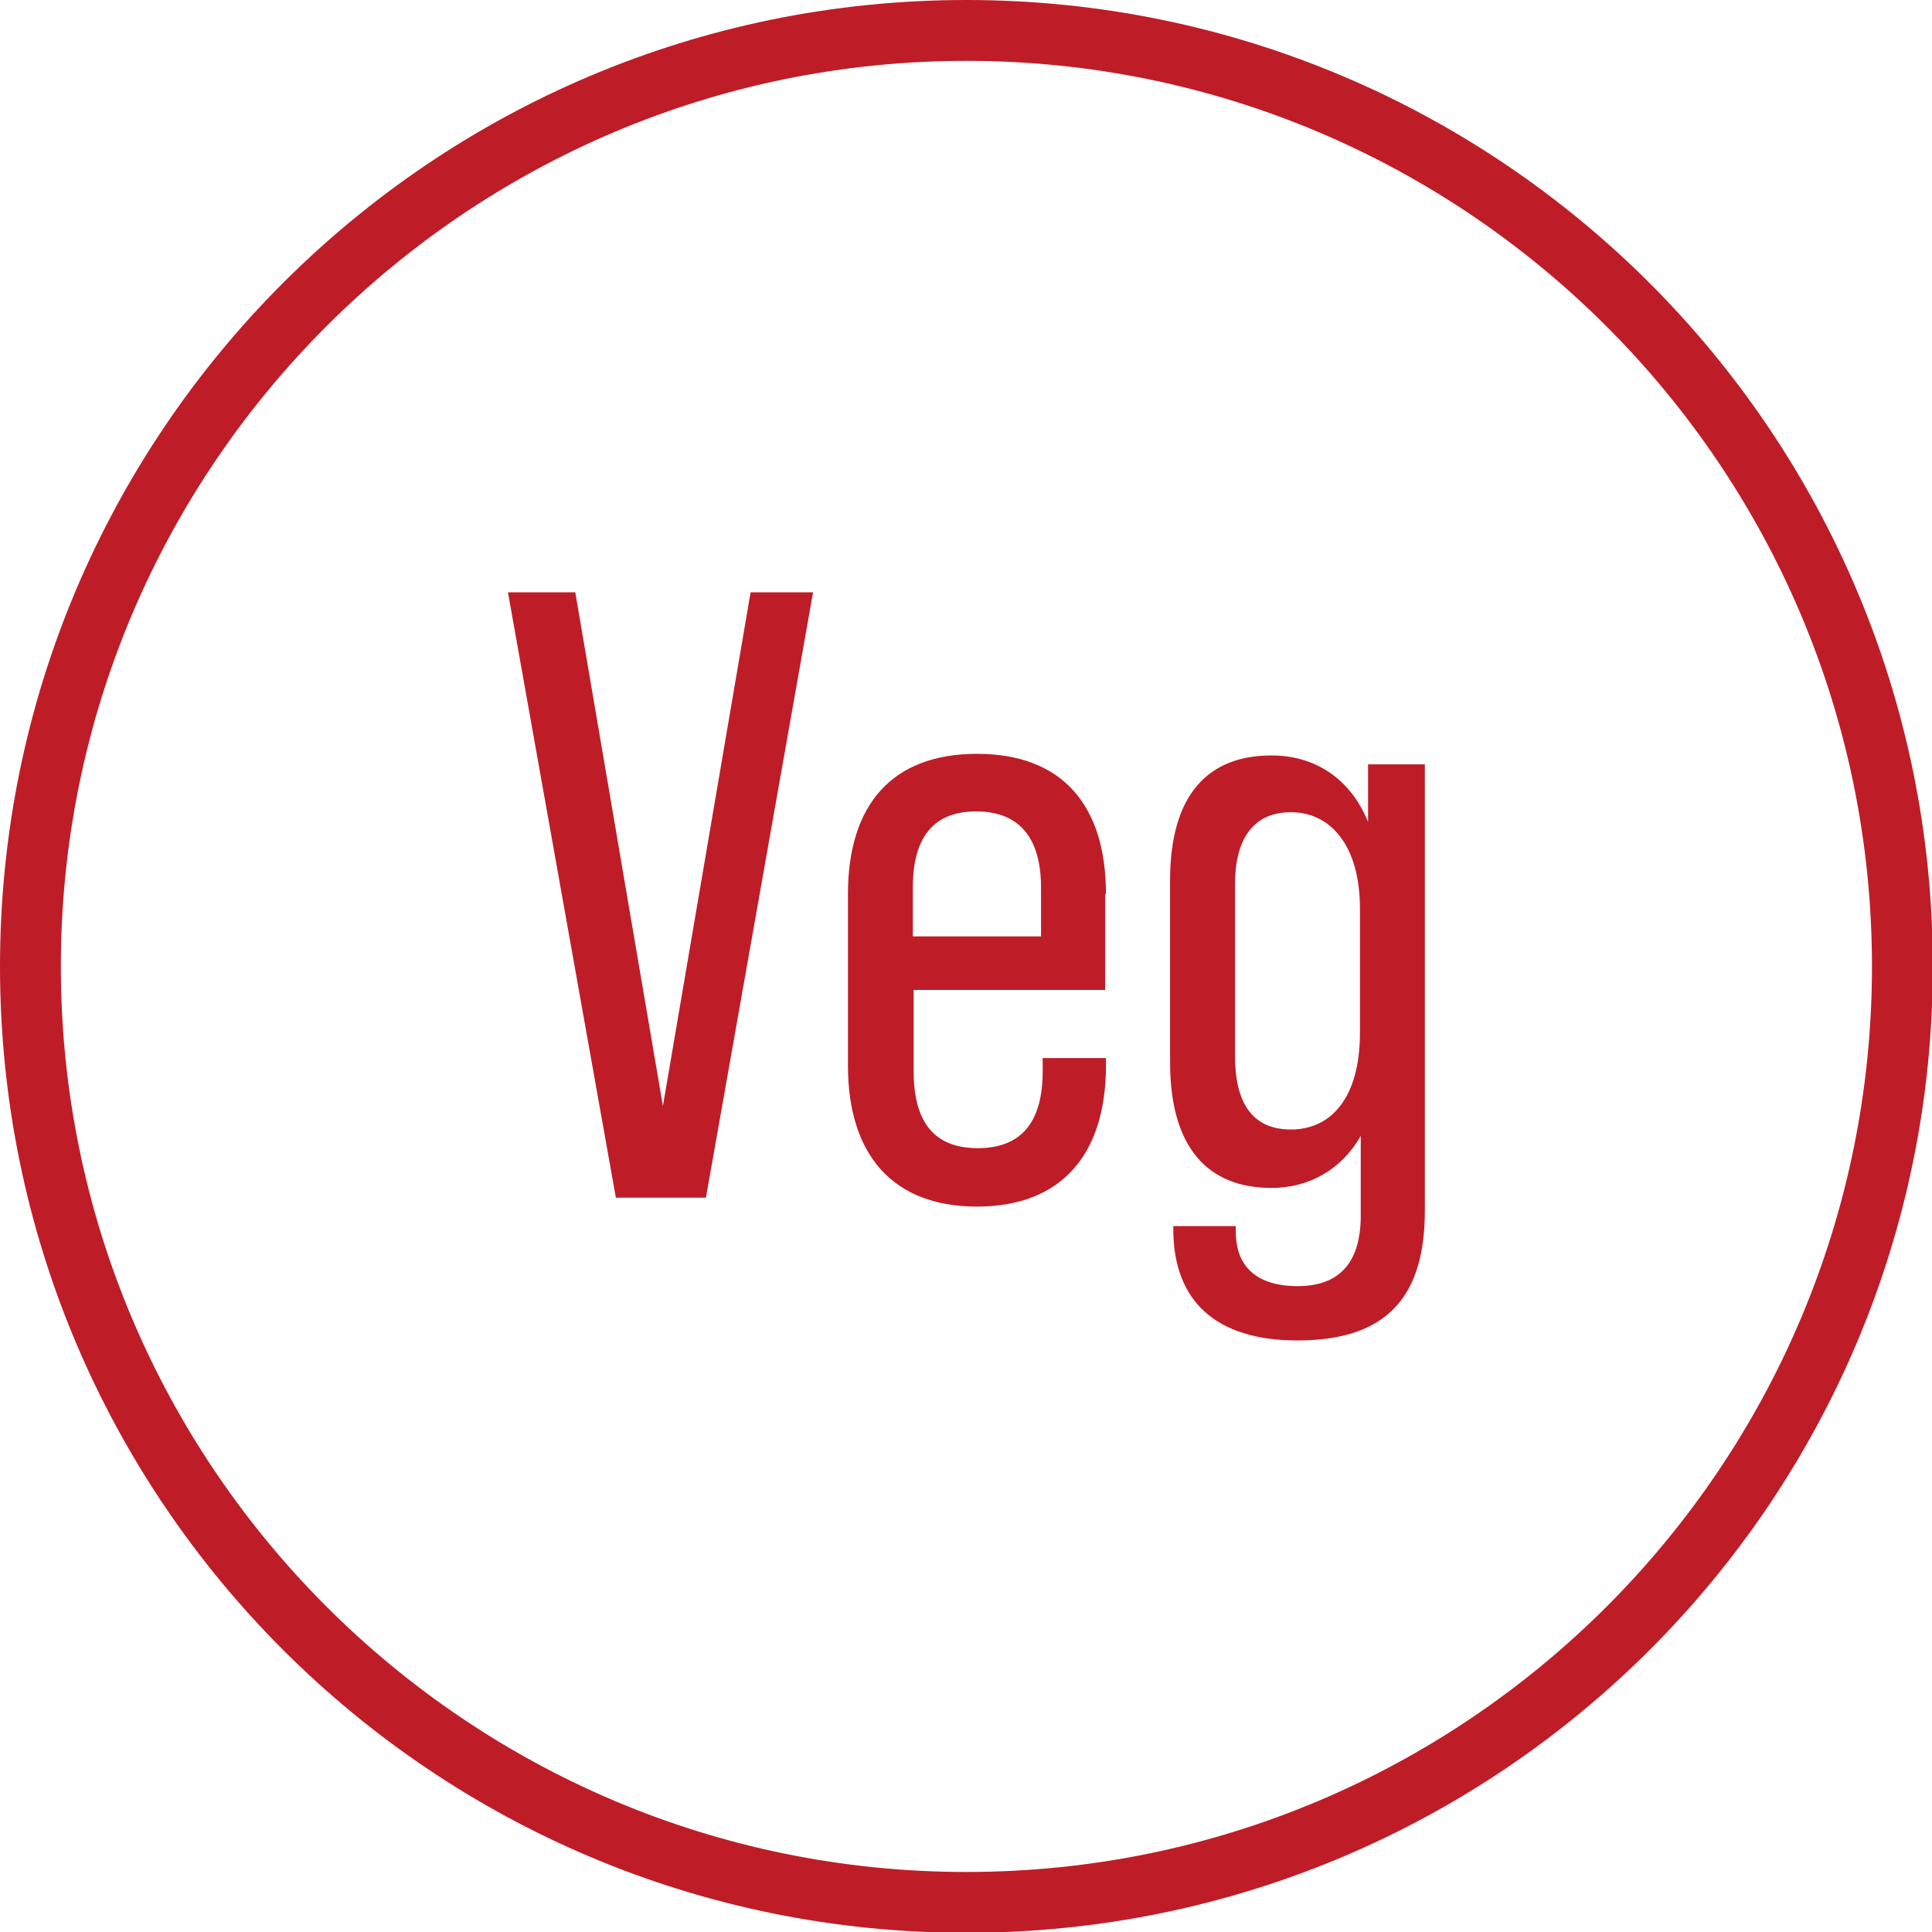
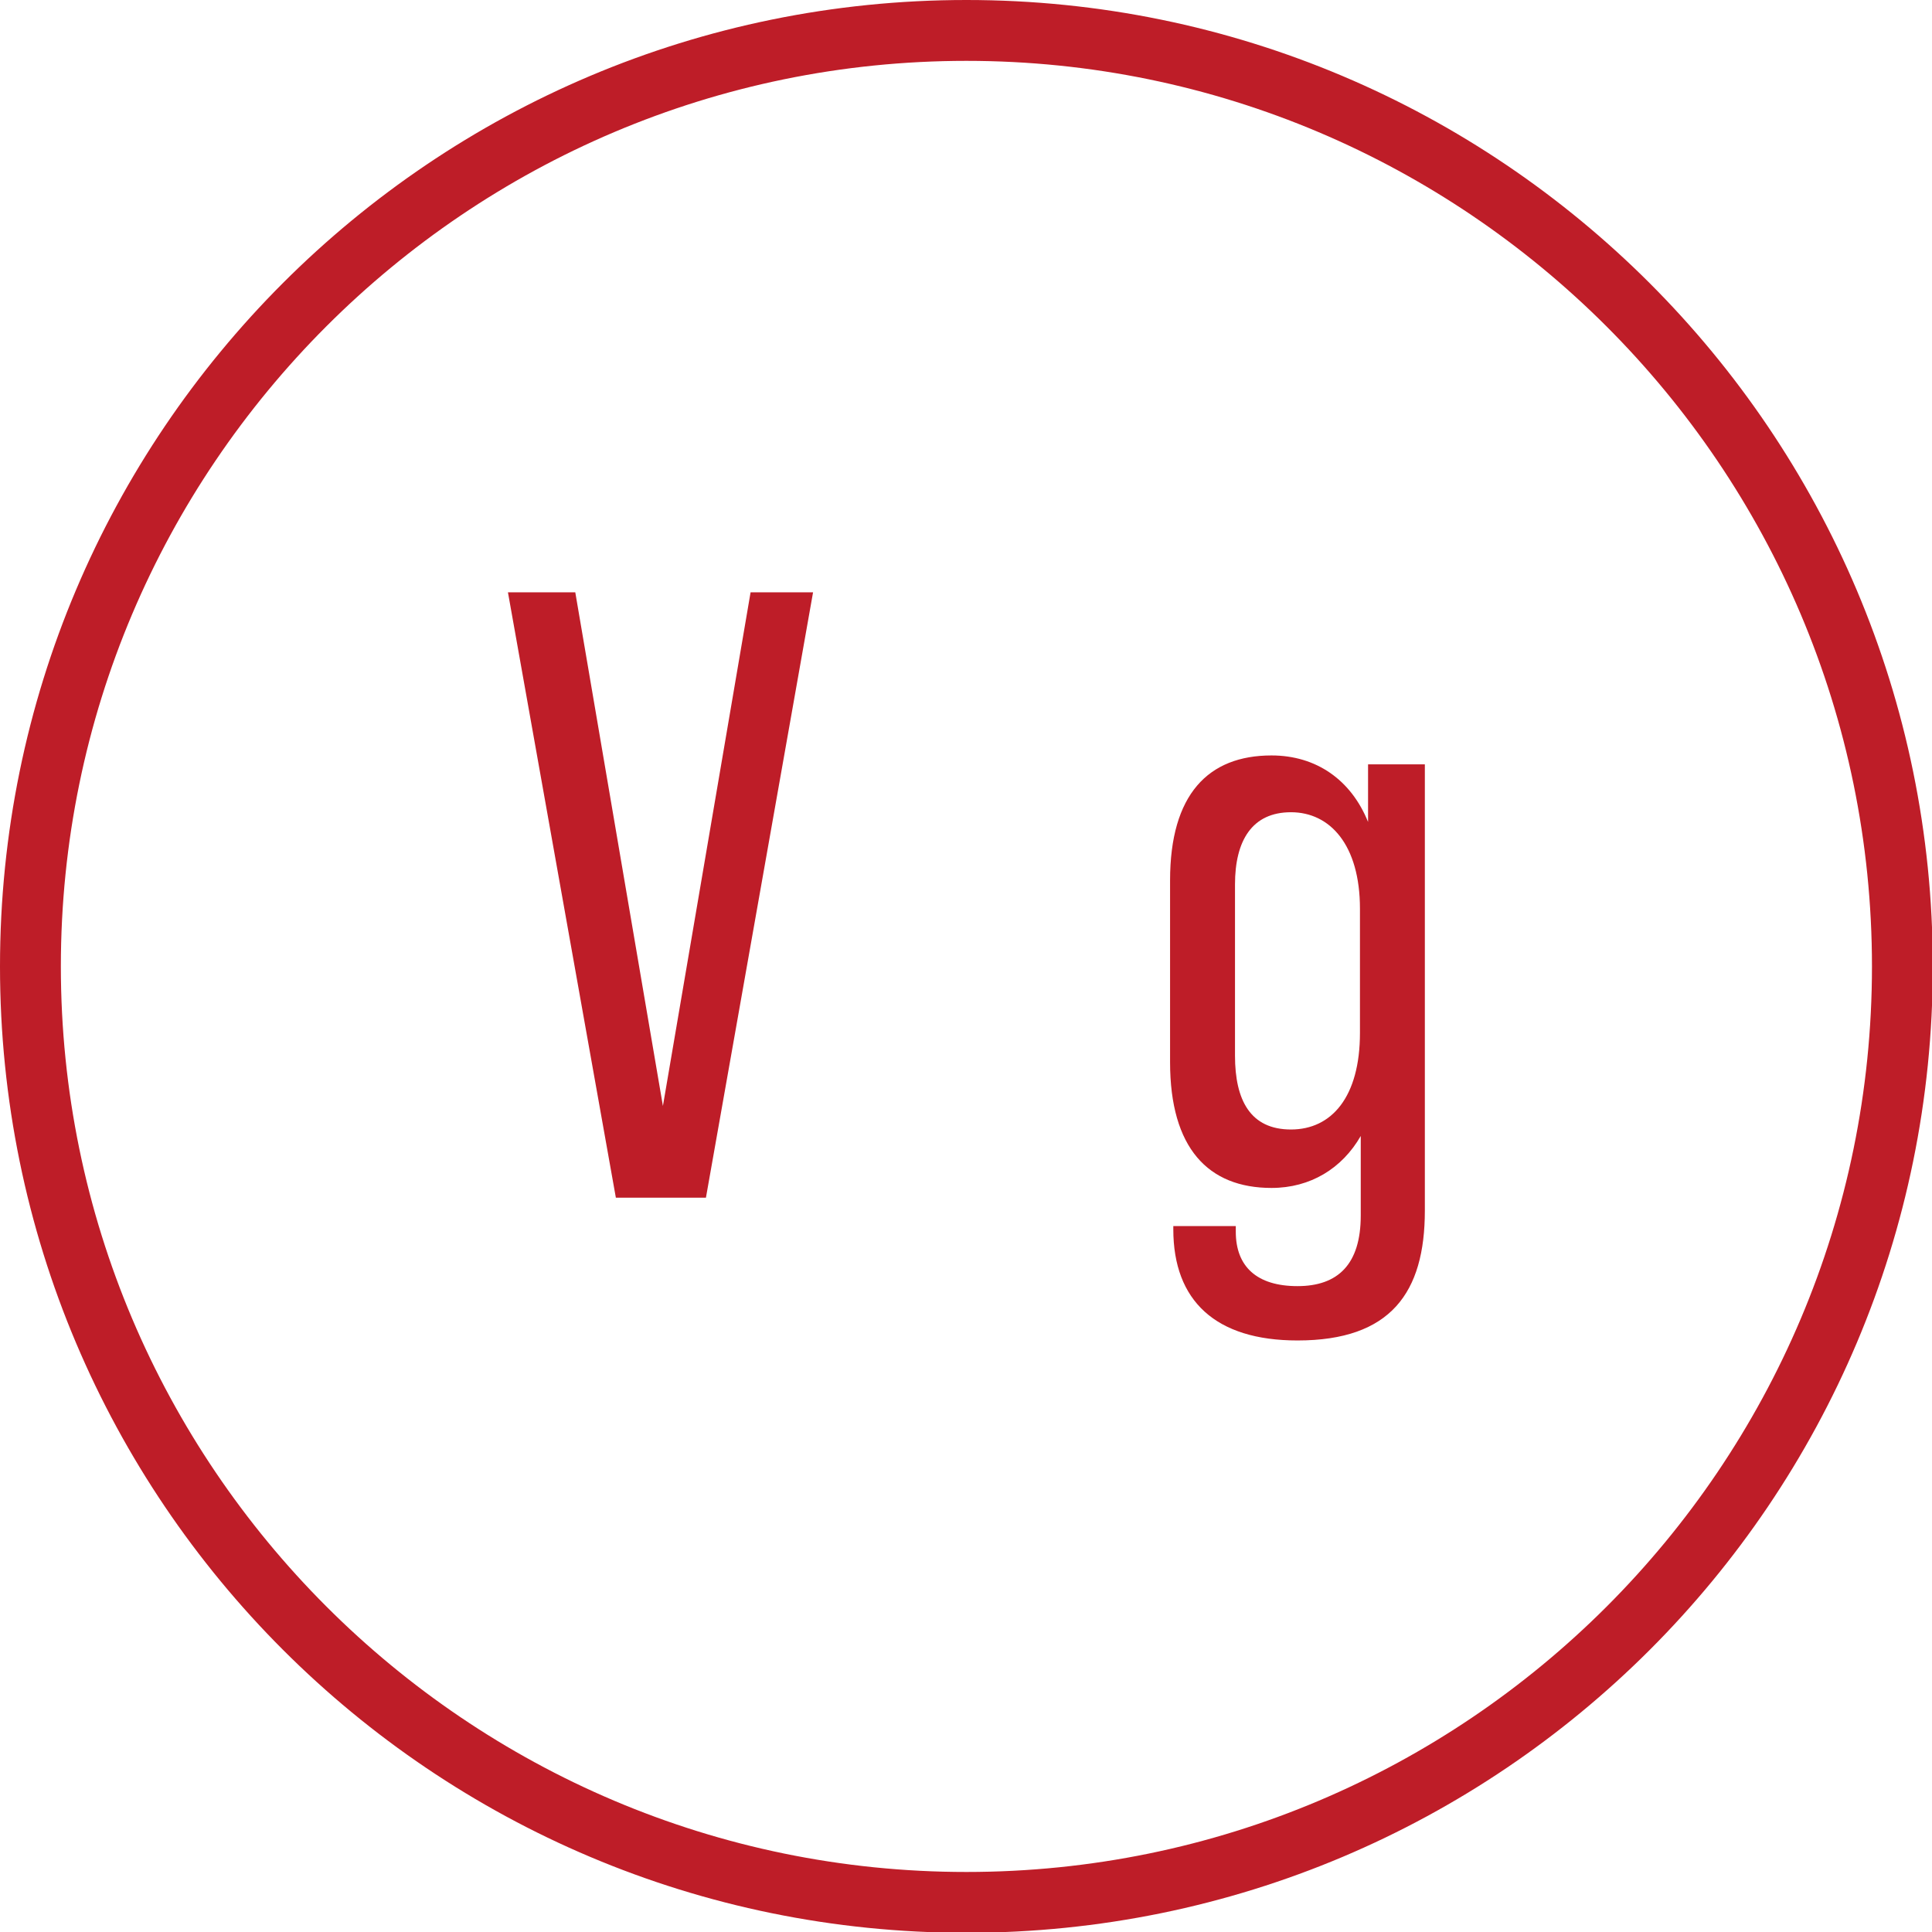
<svg xmlns="http://www.w3.org/2000/svg" width="56" height="56" viewBox="0 0 56 56" fill="none">
  <g id="Vegan 1" clip-path="url(#clip0_400_17607)">
    <path id="Vector" d="M14.7 17.169H16.675L19.215 32.057L21.756 17.169H23.567L20.462 34.715H17.851L14.723 17.169H14.7Z" fill="#BE1D28" />
-     <path id="Vector_2" d="M32.034 25.919V28.694H26.483V31.046C26.483 32.575 27.118 33.28 28.341 33.28C29.564 33.28 30.223 32.575 30.223 31.046V30.669H32.057V30.881C32.057 33.492 30.74 34.974 28.317 34.974C25.895 34.974 24.578 33.492 24.578 30.881V25.919C24.578 23.308 25.872 21.85 28.317 21.85C30.764 21.85 32.057 23.308 32.057 25.919H32.034ZM30.175 27.142V25.73C30.175 24.225 29.494 23.52 28.294 23.52C27.095 23.52 26.459 24.225 26.459 25.73V27.142H30.175Z" fill="#BE1D28" />
    <path id="Vector_3" d="M41.3 22.108V35.091C41.3 37.467 40.312 38.854 37.608 38.854C35.232 38.854 34.009 37.702 34.009 35.632V35.538H35.82V35.703C35.82 36.714 36.432 37.279 37.608 37.279C38.784 37.279 39.442 36.644 39.442 35.232V32.927C38.901 33.868 37.984 34.433 36.855 34.433C35.021 34.433 33.915 33.28 33.915 30.787V25.519C33.915 23.026 35.021 21.897 36.855 21.897C38.149 21.897 39.16 22.602 39.654 23.825V22.155H41.3V22.108ZM39.419 29.917V26.342C39.419 24.484 38.548 23.543 37.42 23.543C36.291 23.543 35.797 24.366 35.797 25.636V30.599C35.797 31.892 36.244 32.739 37.42 32.739C38.596 32.739 39.419 31.798 39.419 29.94V29.917Z" fill="#BE1D28" />
    <path id="Vector_4" d="M28.012 1.764C42.476 1.764 54.26 13.524 54.26 28.012C54.26 42.5 42.5 54.26 28.012 54.26C13.524 54.26 1.764 42.476 1.764 28.012C1.764 13.547 13.524 1.764 28.012 1.764ZM28.012 0C12.536 0 0 12.536 0 28.012C0 43.488 12.536 56.023 28.012 56.023C43.488 56.023 56.023 43.488 56.023 28.012C56.023 12.536 43.464 0 28.012 0Z" fill="#BE1D28" />
  </g>
  <defs>
    <clipPath id="clip0_400_17607">
      <rect width="56" height="56" fill="white" />
    </clipPath>
  </defs>
</svg>